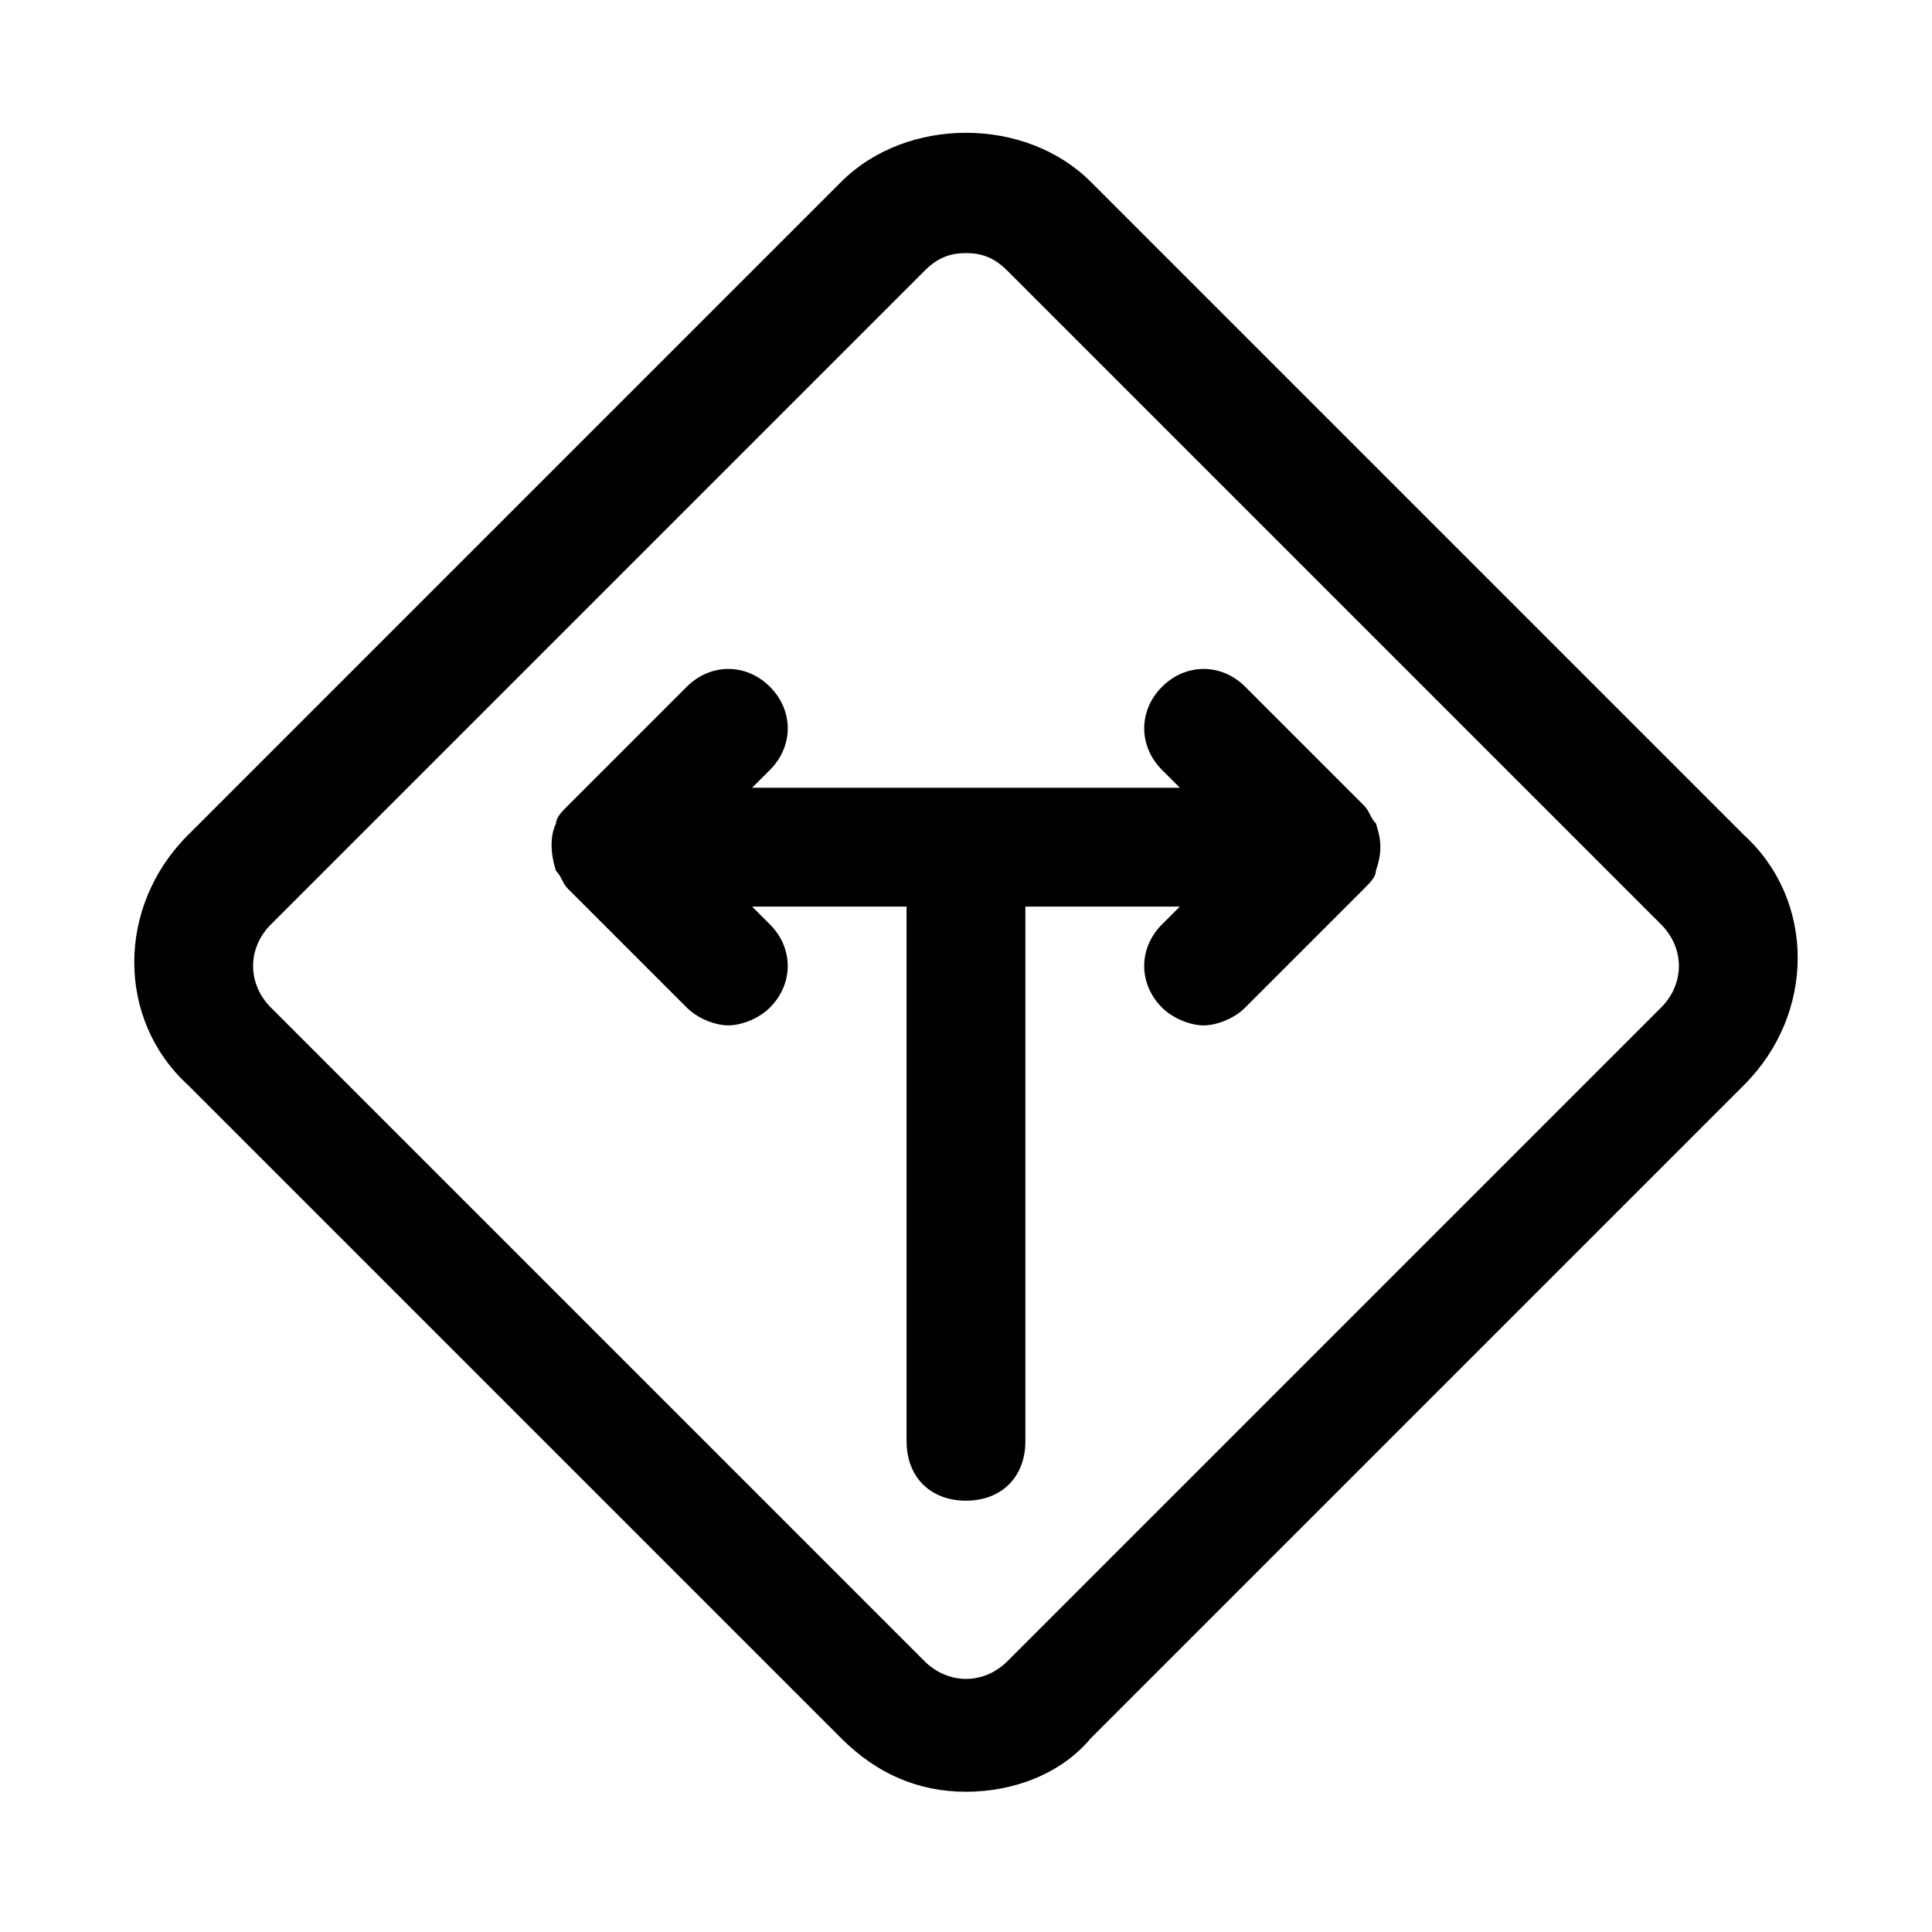
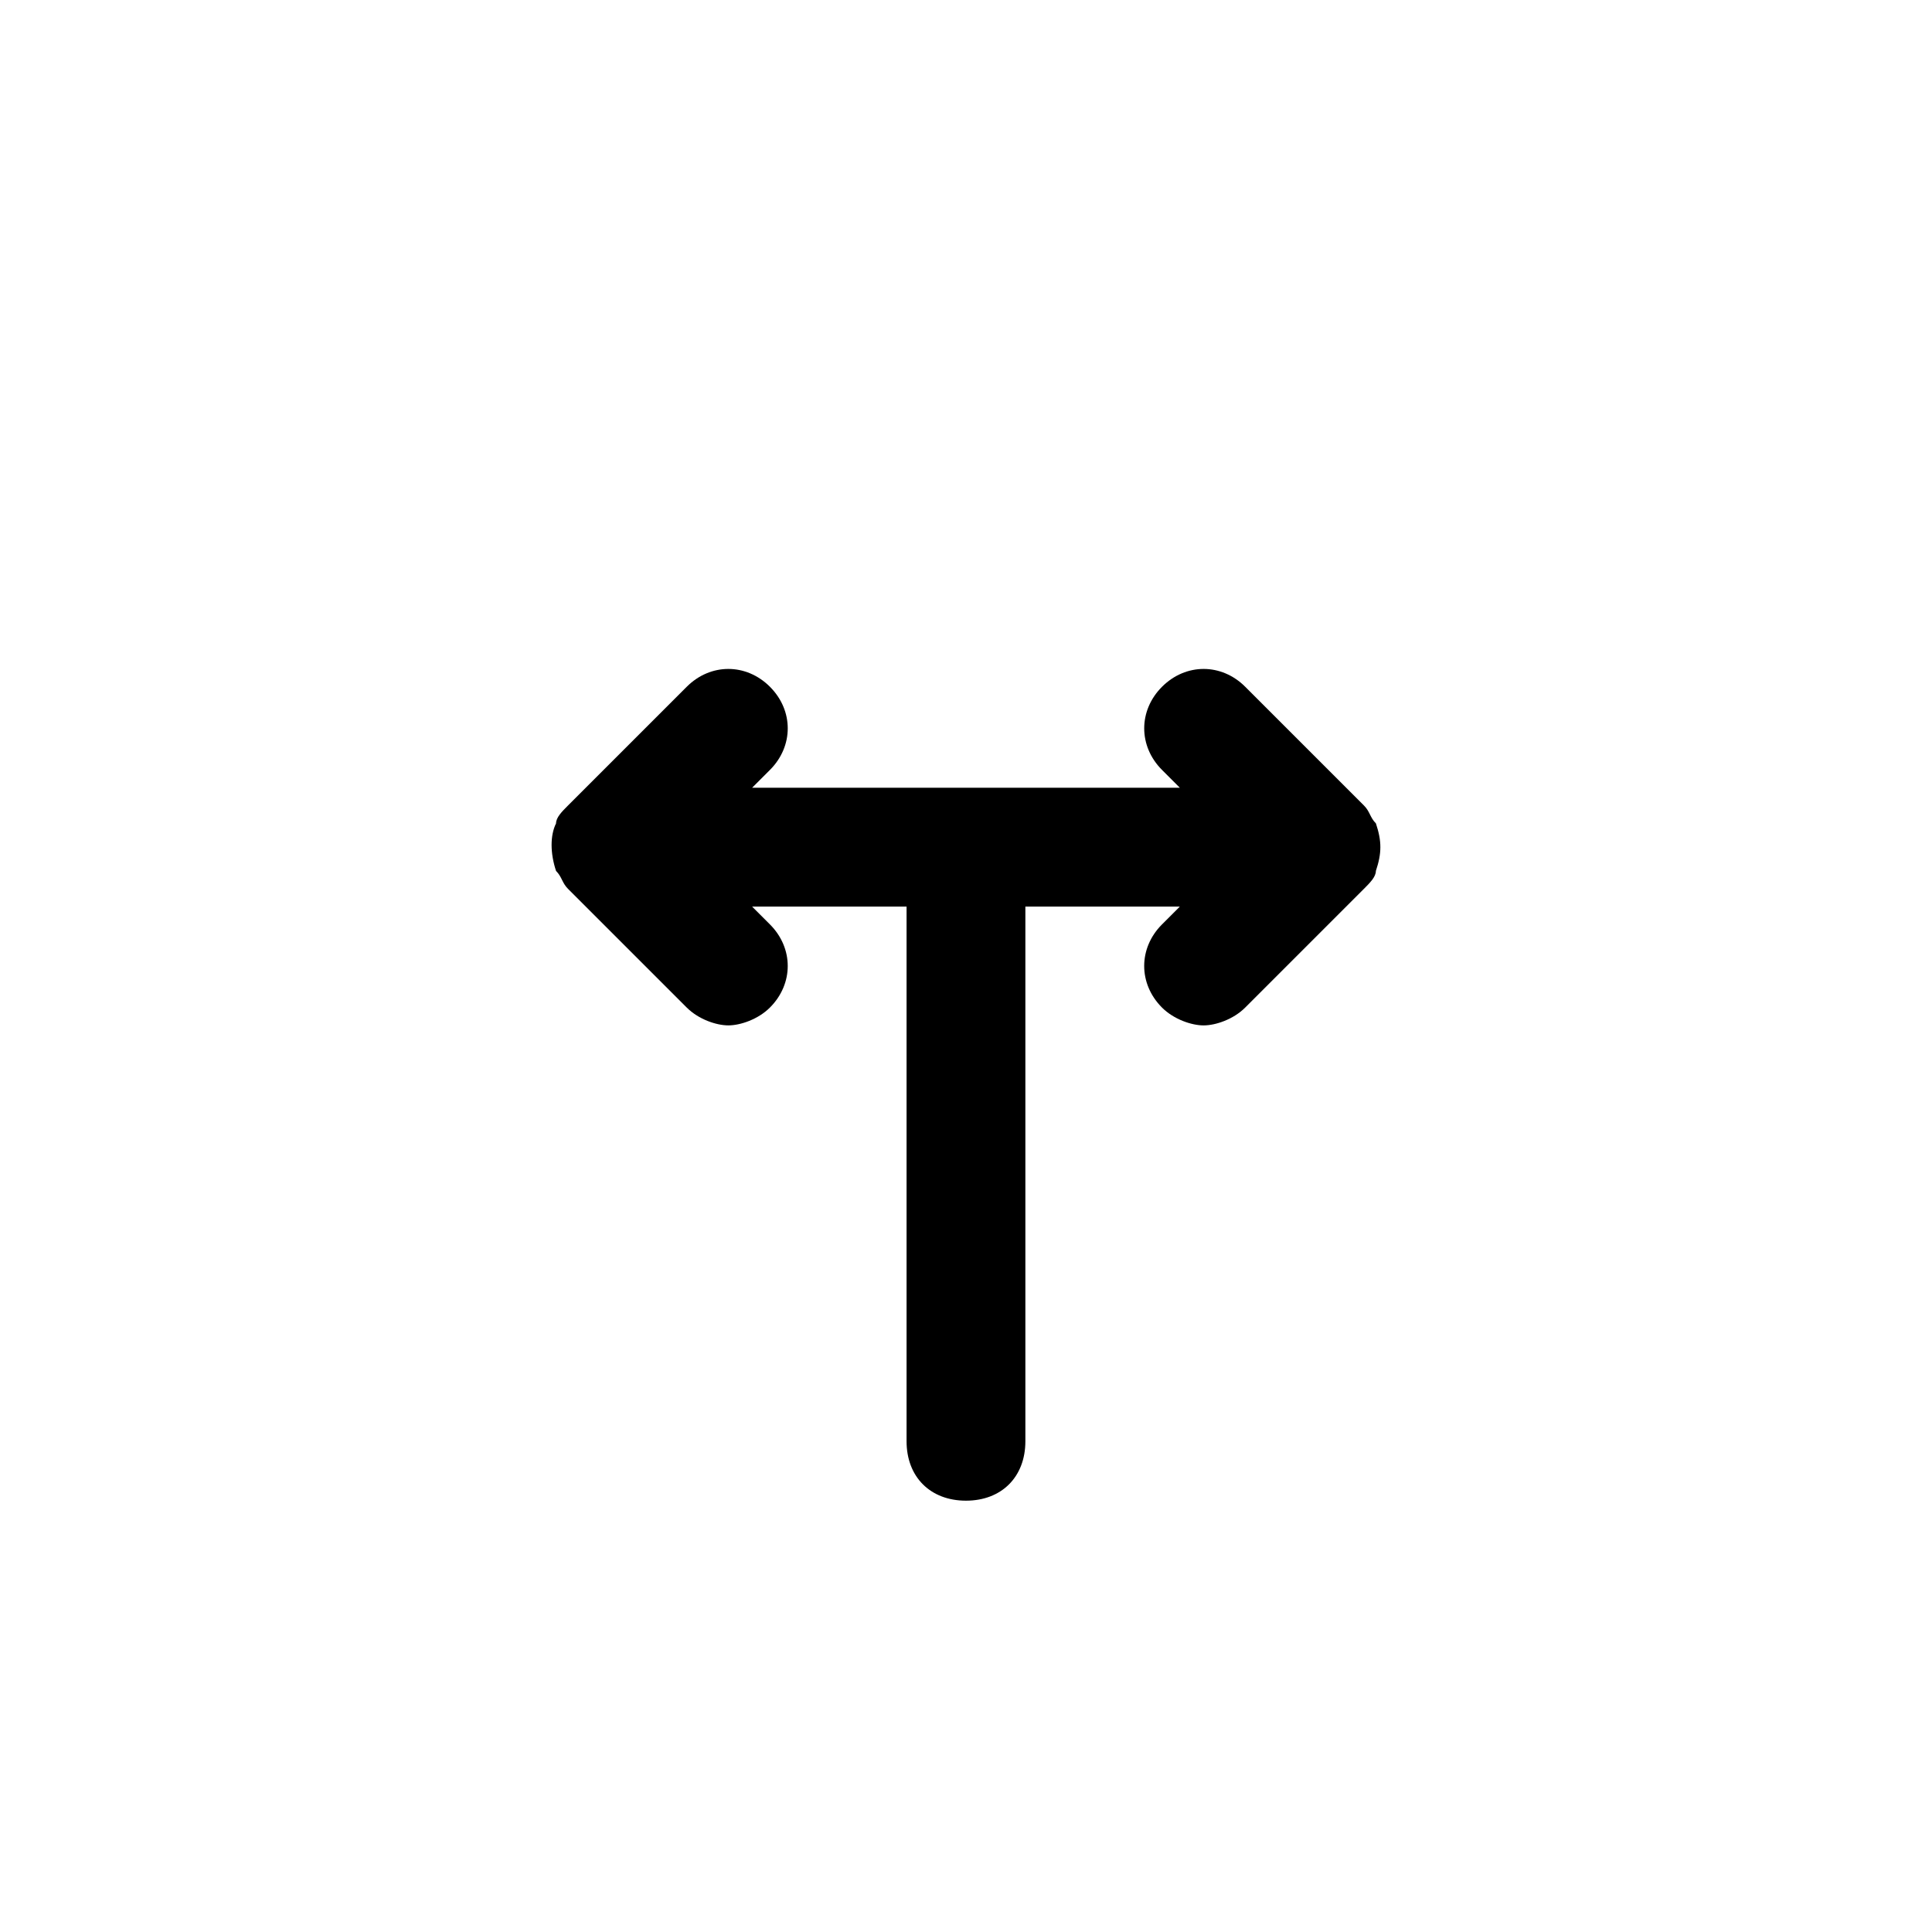
<svg xmlns="http://www.w3.org/2000/svg" fill="#000000" width="800px" height="800px" version="1.1" viewBox="144 144 512 512">
  <g>
-     <path d="m433.06 192.18c-17.32-17.32-48.805-17.32-66.125 0l-173.18 173.18c-18.895 18.895-18.895 48.805 0 66.125l173.18 173.18c9.445 9.445 20.469 14.168 33.062 14.168s25.191-4.723 33.062-14.168l173.18-173.18c18.895-18.895 18.895-48.805 0-66.125zm151.14 218.84-173.18 173.18c-6.297 6.297-15.742 6.297-22.043 0l-173.18-173.18c-6.297-6.297-6.297-15.742 0-22.043l173.18-173.18c3.148-3.148 6.297-4.723 11.023-4.723 4.723 0 7.871 1.574 11.02 4.723l173.18 173.18c6.297 6.297 6.297 15.746 0 22.043z" />
    <path d="m508.63 362.21c-1.574-1.574-1.574-3.148-3.148-4.723l-31.488-31.488c-6.297-6.297-15.742-6.297-22.043 0-6.297 6.297-6.297 15.742 0 22.043l4.723 4.723h-113.36l4.723-4.723c6.297-6.297 6.297-15.742 0-22.043-6.297-6.297-15.742-6.297-22.043 0l-31.488 31.488c-1.574 1.574-3.148 3.148-3.148 4.723-1.574 3.148-1.574 7.871 0 12.594 1.574 1.574 1.574 3.148 3.148 4.723l31.488 31.488c3.148 3.148 7.871 4.723 11.02 4.723 3.148 0 7.871-1.574 11.02-4.723 6.297-6.297 6.297-15.742 0-22.043l-4.719-4.719h40.934v141.7c0 9.445 6.297 15.742 15.742 15.742 9.445 0 15.742-6.297 15.742-15.742v-141.7h40.934l-4.723 4.723c-6.297 6.297-6.297 15.742 0 22.043 3.148 3.148 7.871 4.723 11.02 4.723s7.871-1.574 11.02-4.723l31.488-31.488c1.574-1.574 3.148-3.148 3.148-4.723 1.582-4.723 1.582-7.871 0.008-12.598z" />
  </g>
</svg>